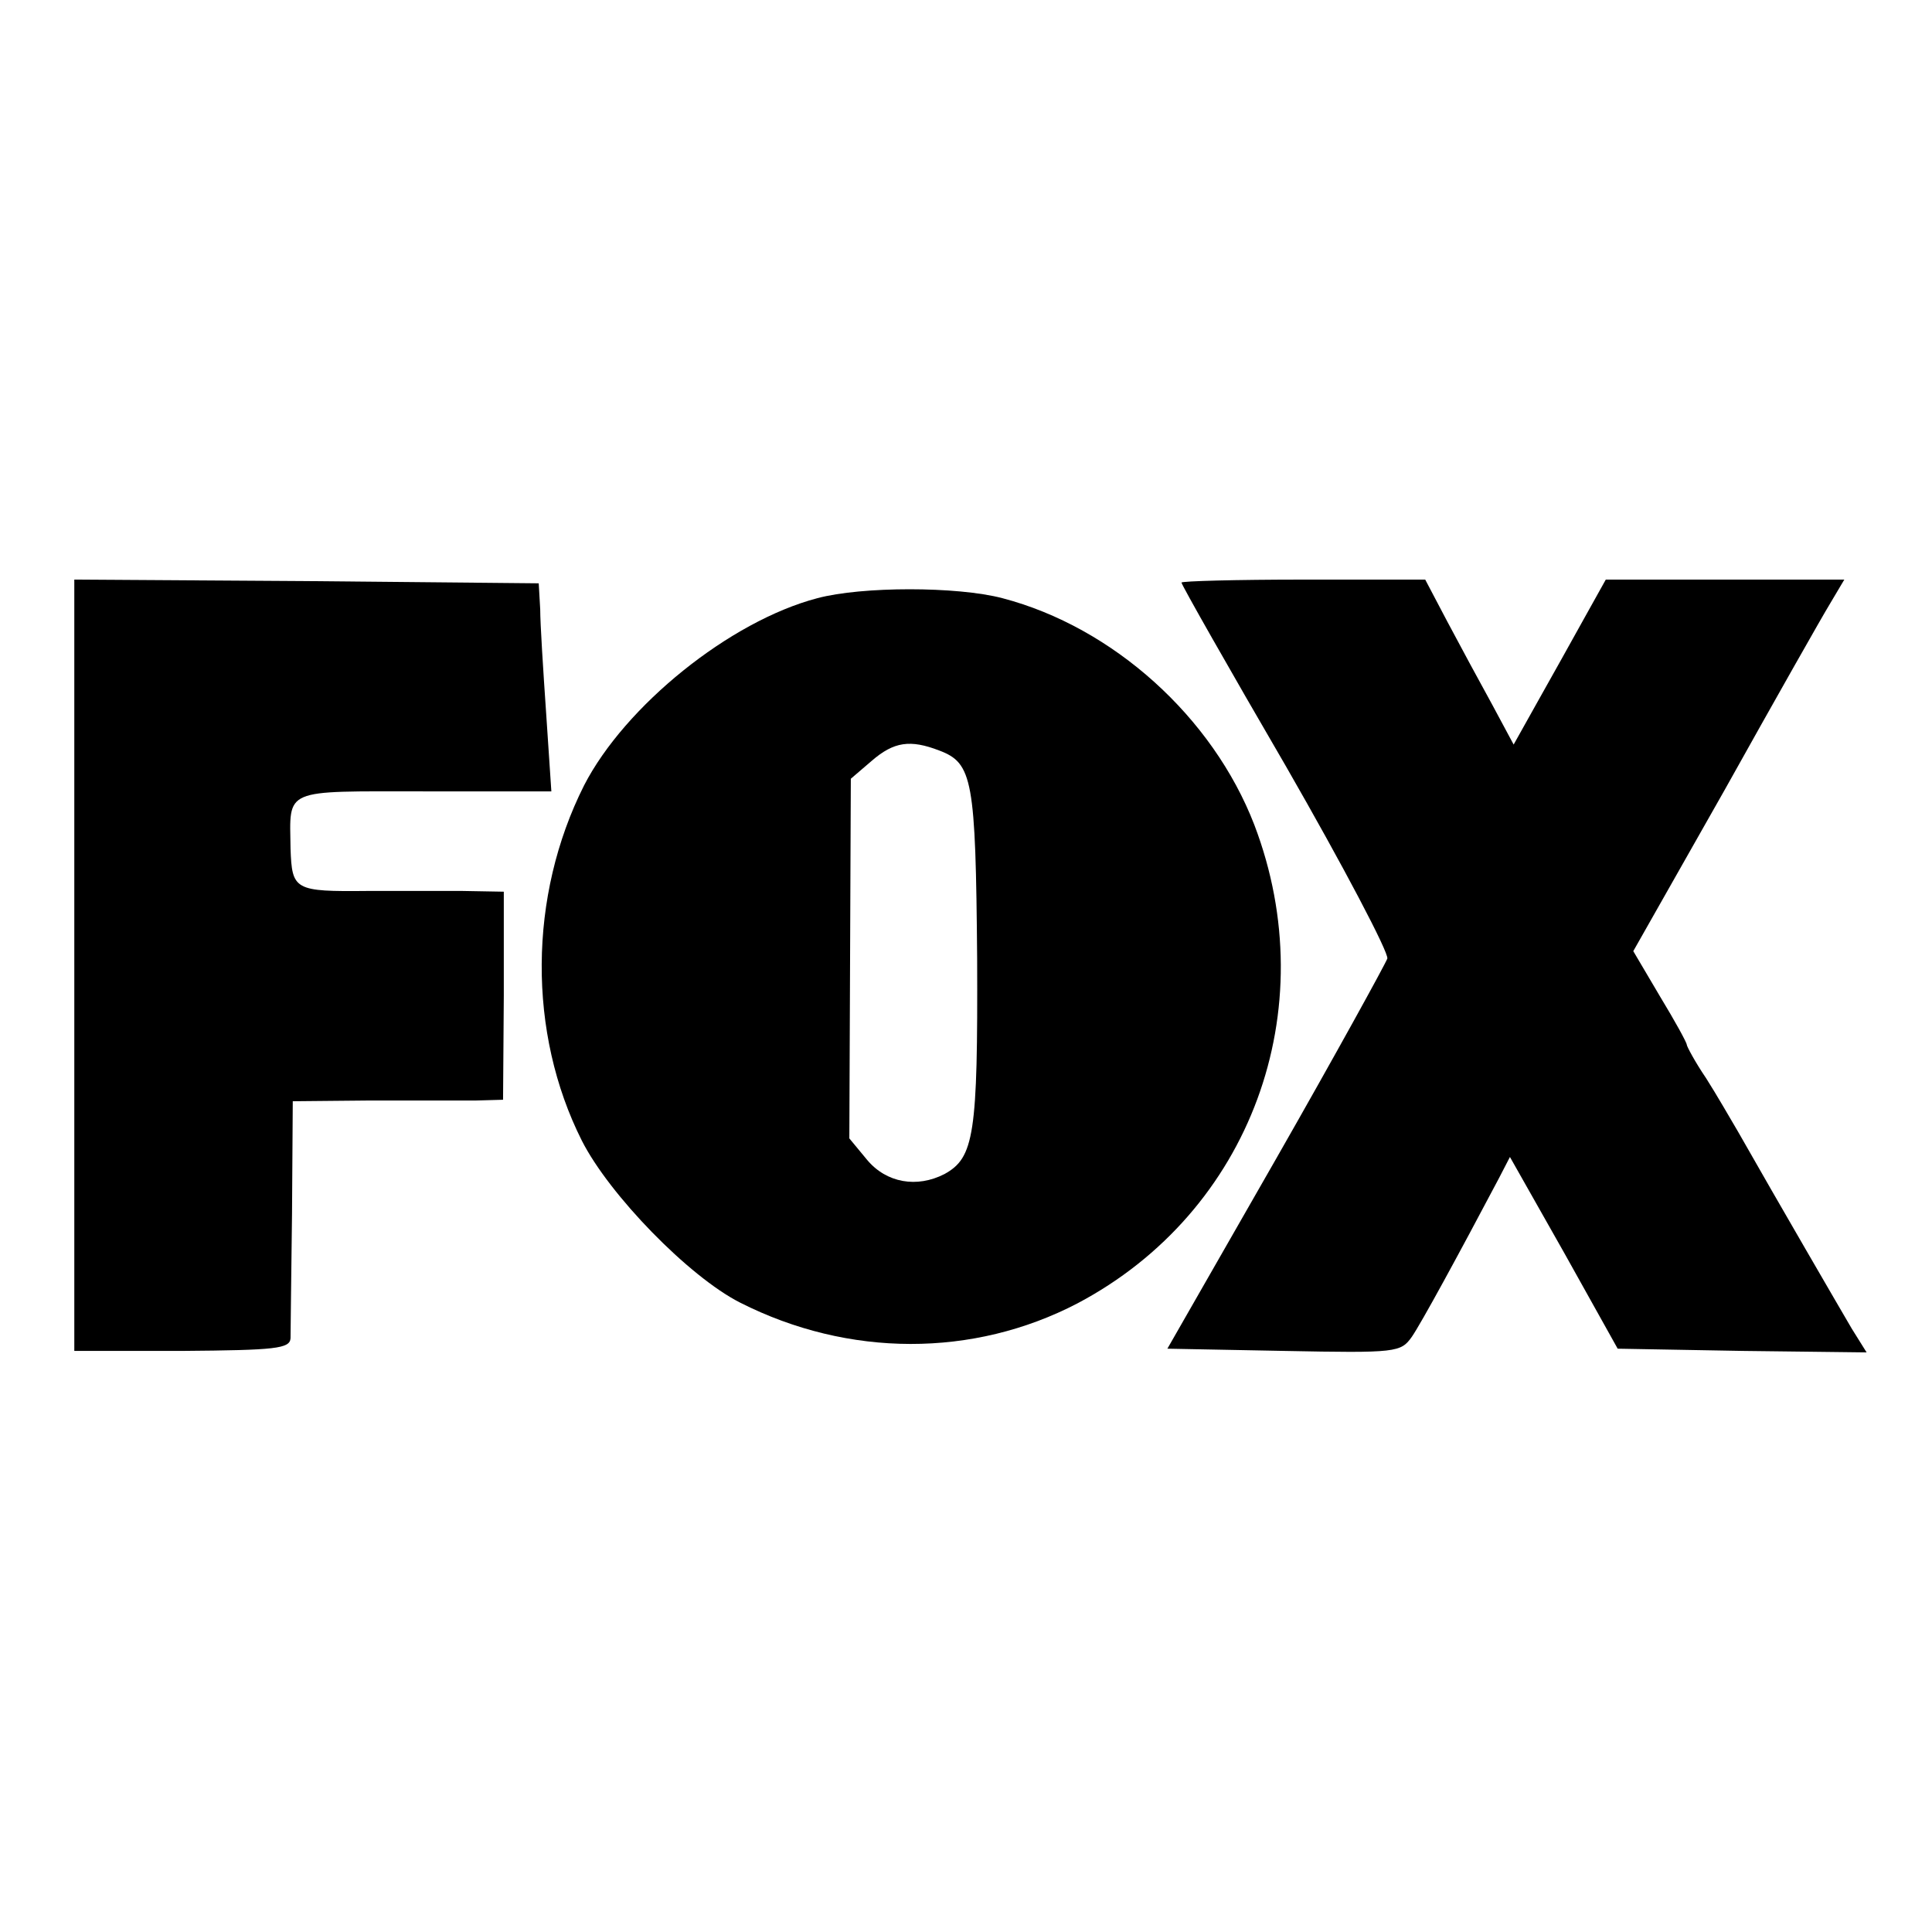
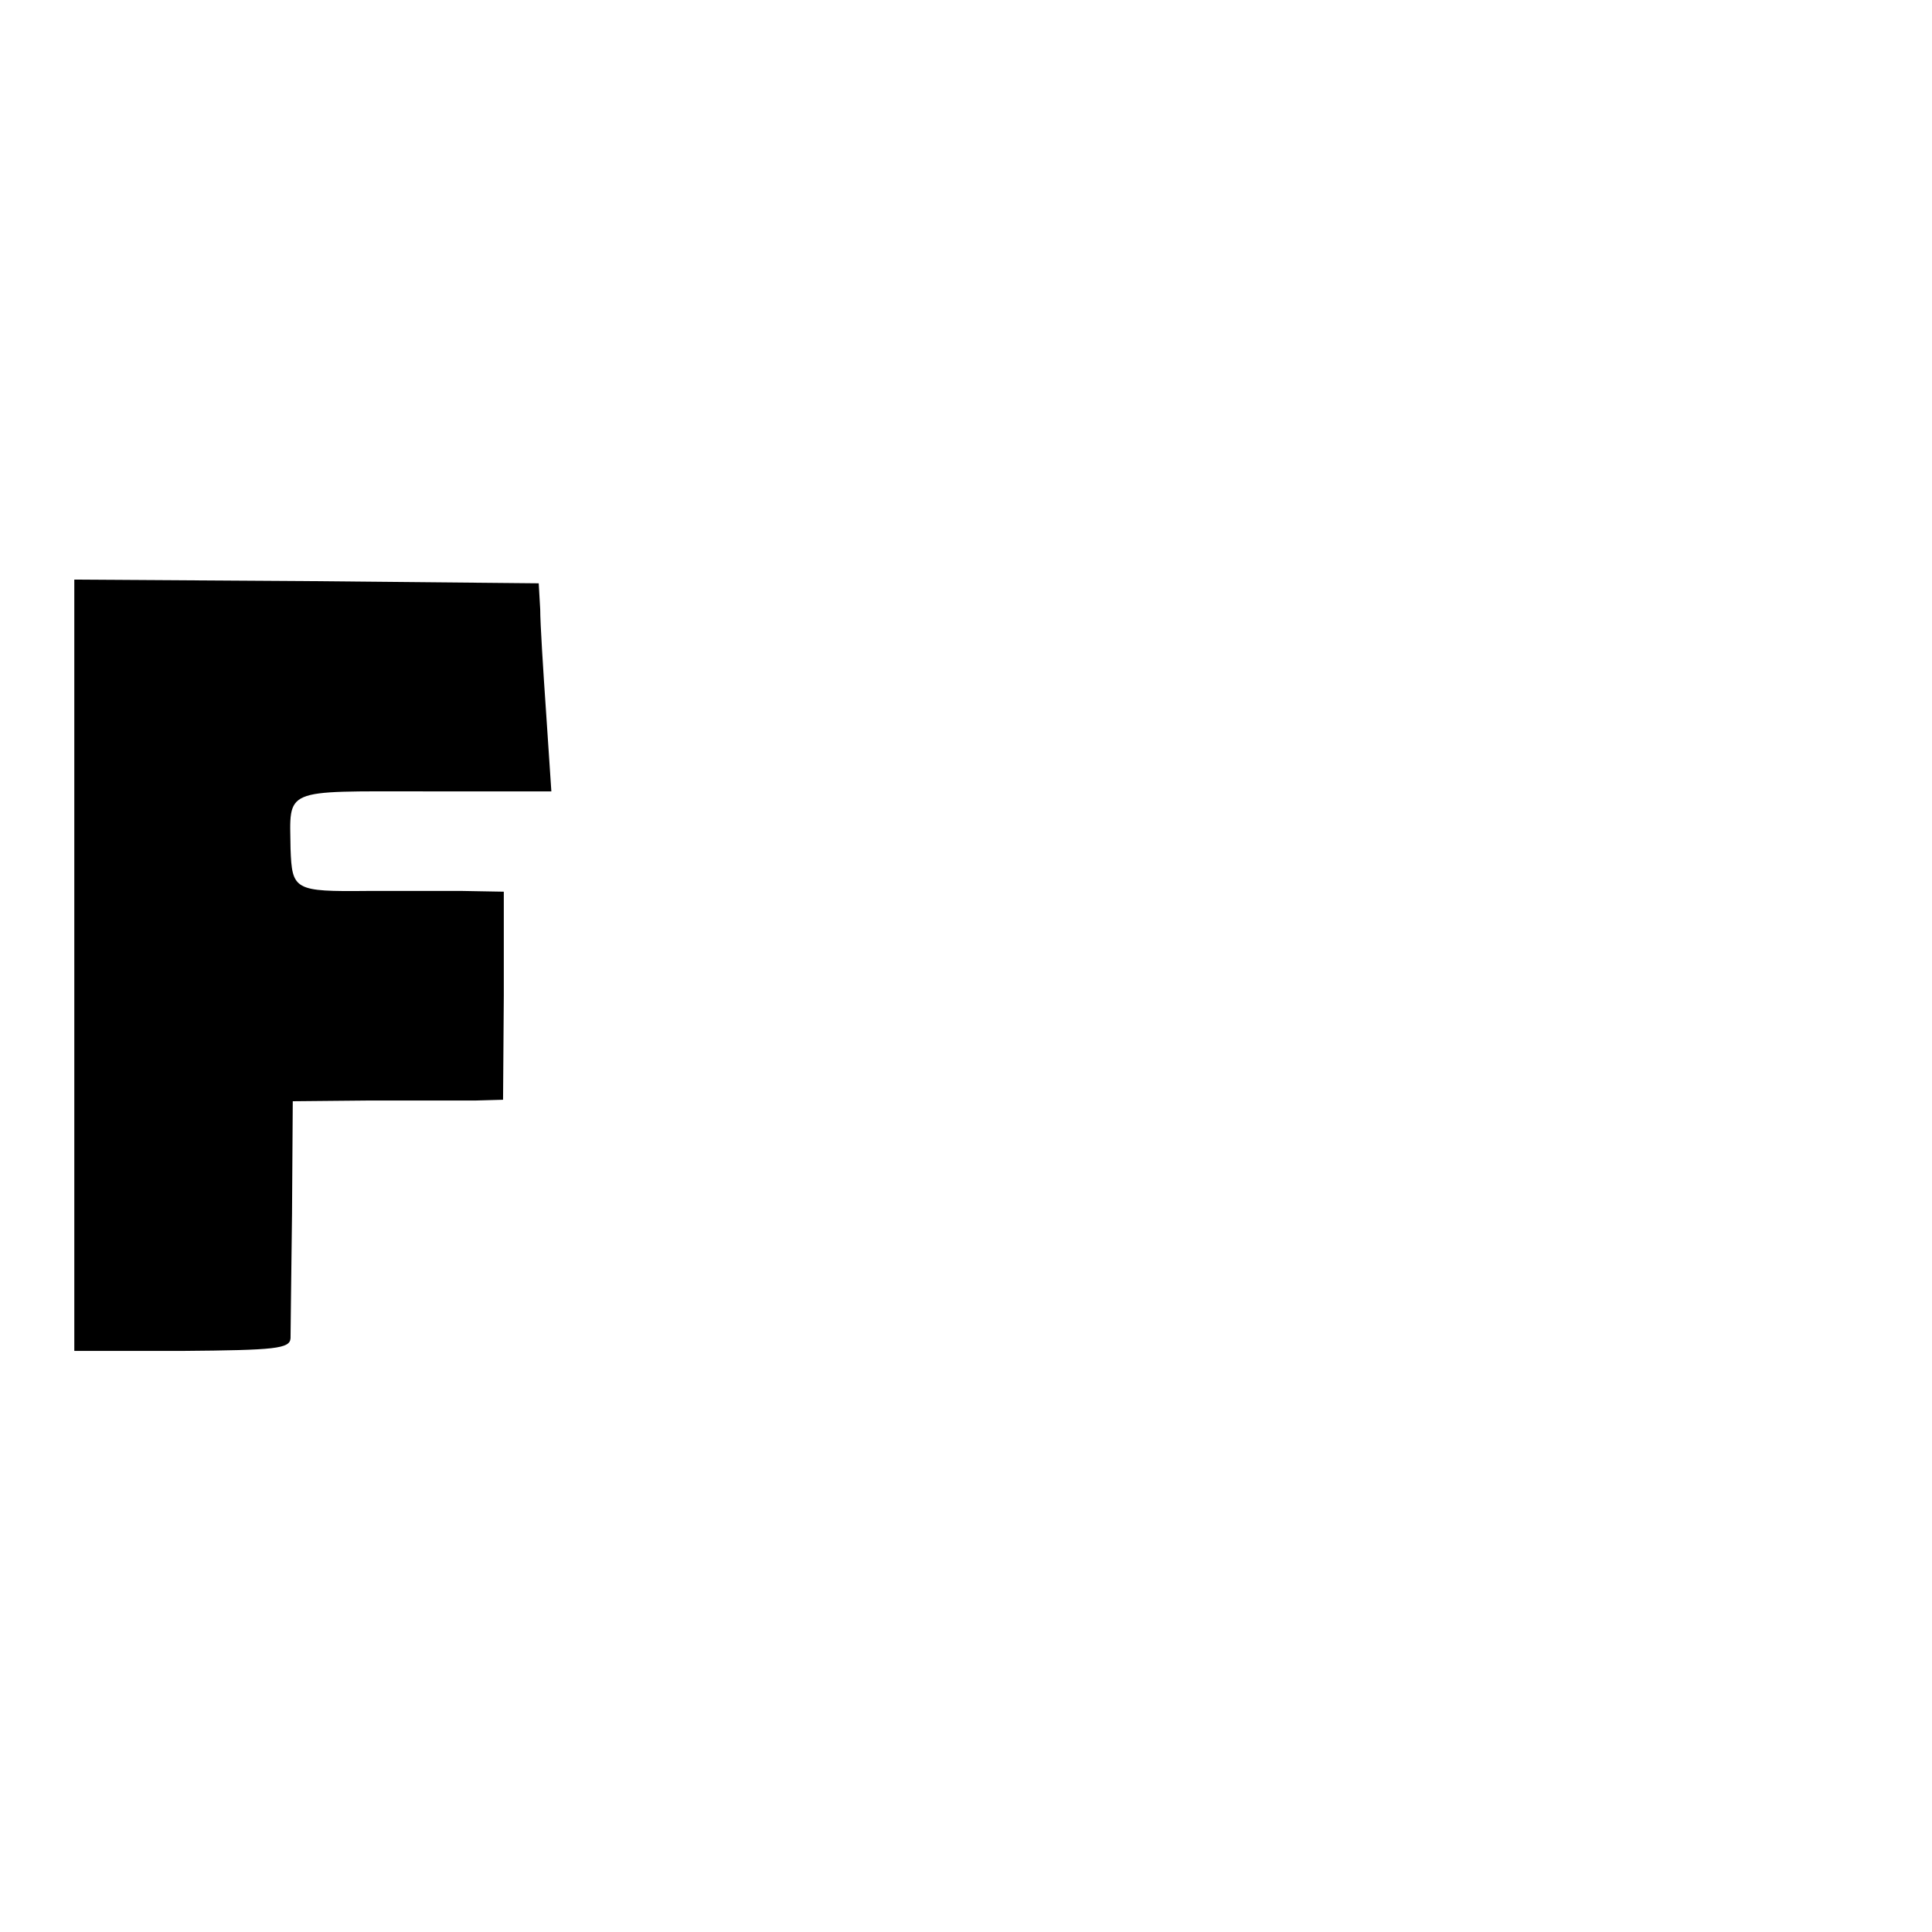
<svg xmlns="http://www.w3.org/2000/svg" version="1.0" width="260pt" height="260pt" viewBox="0 0 260 260" preserveAspectRatio="xMidYMid meet">
  <g transform="translate(0,260) scale(0.1,-0.1)" fill="#000000" stroke="none">
    <path d="M100 1301 l0 -519 145 0 c126 1 145 3 146 17 0 9 1 84 2 168 l1 151 105 1 c58 0 122 0 142 0 l36 1 1 140 0 140 -56 1 c-32 0 -88 0 -127 0 -99 -1 -102 1 -104 57 -1 82 -12 77 180 77 l171 0 -7 105 c-4 58 -8 121 -8 140 l-2 35 -313 3 -312 2 0 -519z" />
-     <path d="M1590 1816 c0 -3 63 -114 141 -248 77 -134 138 -250 136 -258 -3 -8 -70 -130 -150 -270 l-146 -255 157 -3 c152 -3 157 -2 172 19 13 19 62 109 117 213 l15 29 73 -129 72 -129 168 -3 167 -2 -20 32 c-17 29 -99 170 -153 265 -10 17 -29 50 -43 72 -15 22 -26 43 -26 45 0 3 -16 32 -36 65 l-36 61 123 217 c67 120 131 233 142 251 l19 32 -160 0 -161 0 -29 -52 c-16 -29 -44 -79 -62 -111 l-33 -59 -29 54 c-16 29 -43 79 -60 111 l-30 57 -164 0 c-90 0 -164 -2 -164 -4z" />
-     <path d="M1100 1795 c-118 -31 -259 -145 -314 -252 -75 -149 -76 -333 -3 -478 37 -73 144 -183 213 -218 146 -74 314 -74 454 -1 233 123 333 395 238 644 -56 145 -190 266 -339 305 -61 16 -189 16 -249 0z m164 -205 c45 -17 49 -39 51 -280 1 -237 -4 -268 -44 -290 -37 -19 -78 -12 -104 19 l-24 29 1 242 1 242 28 24 c30 26 52 29 91 14z" />
  </g>
</svg>